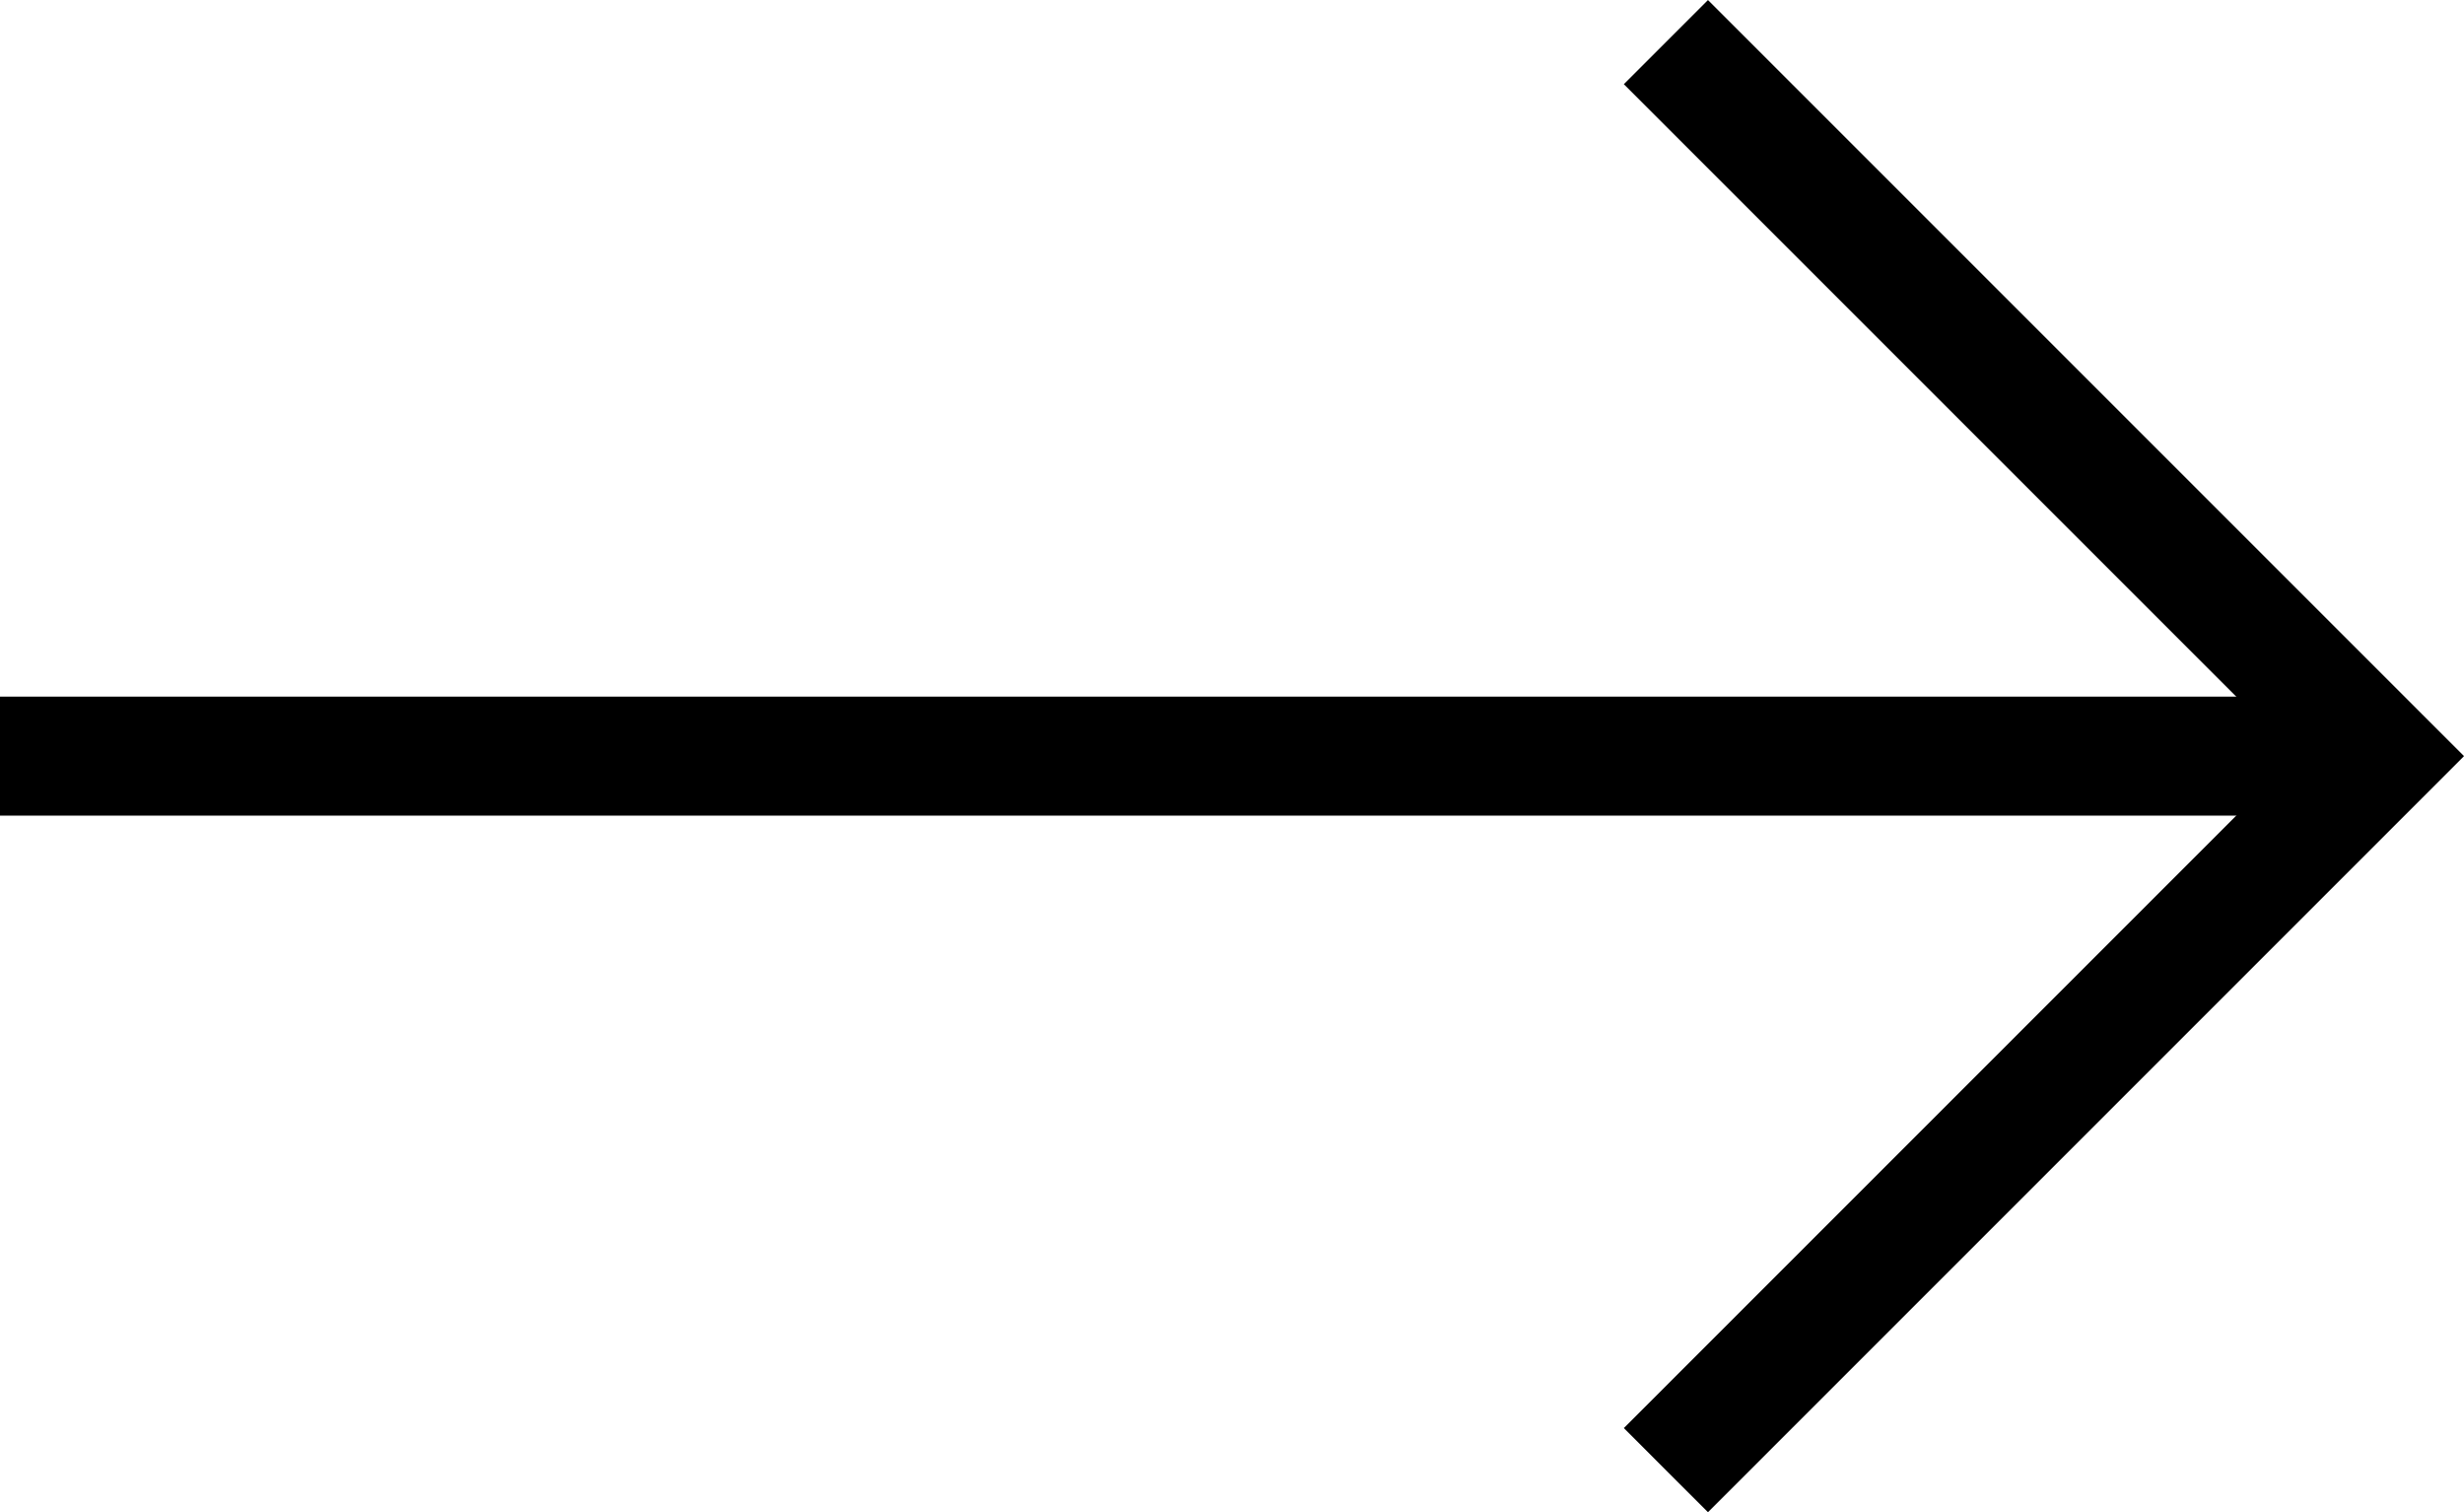
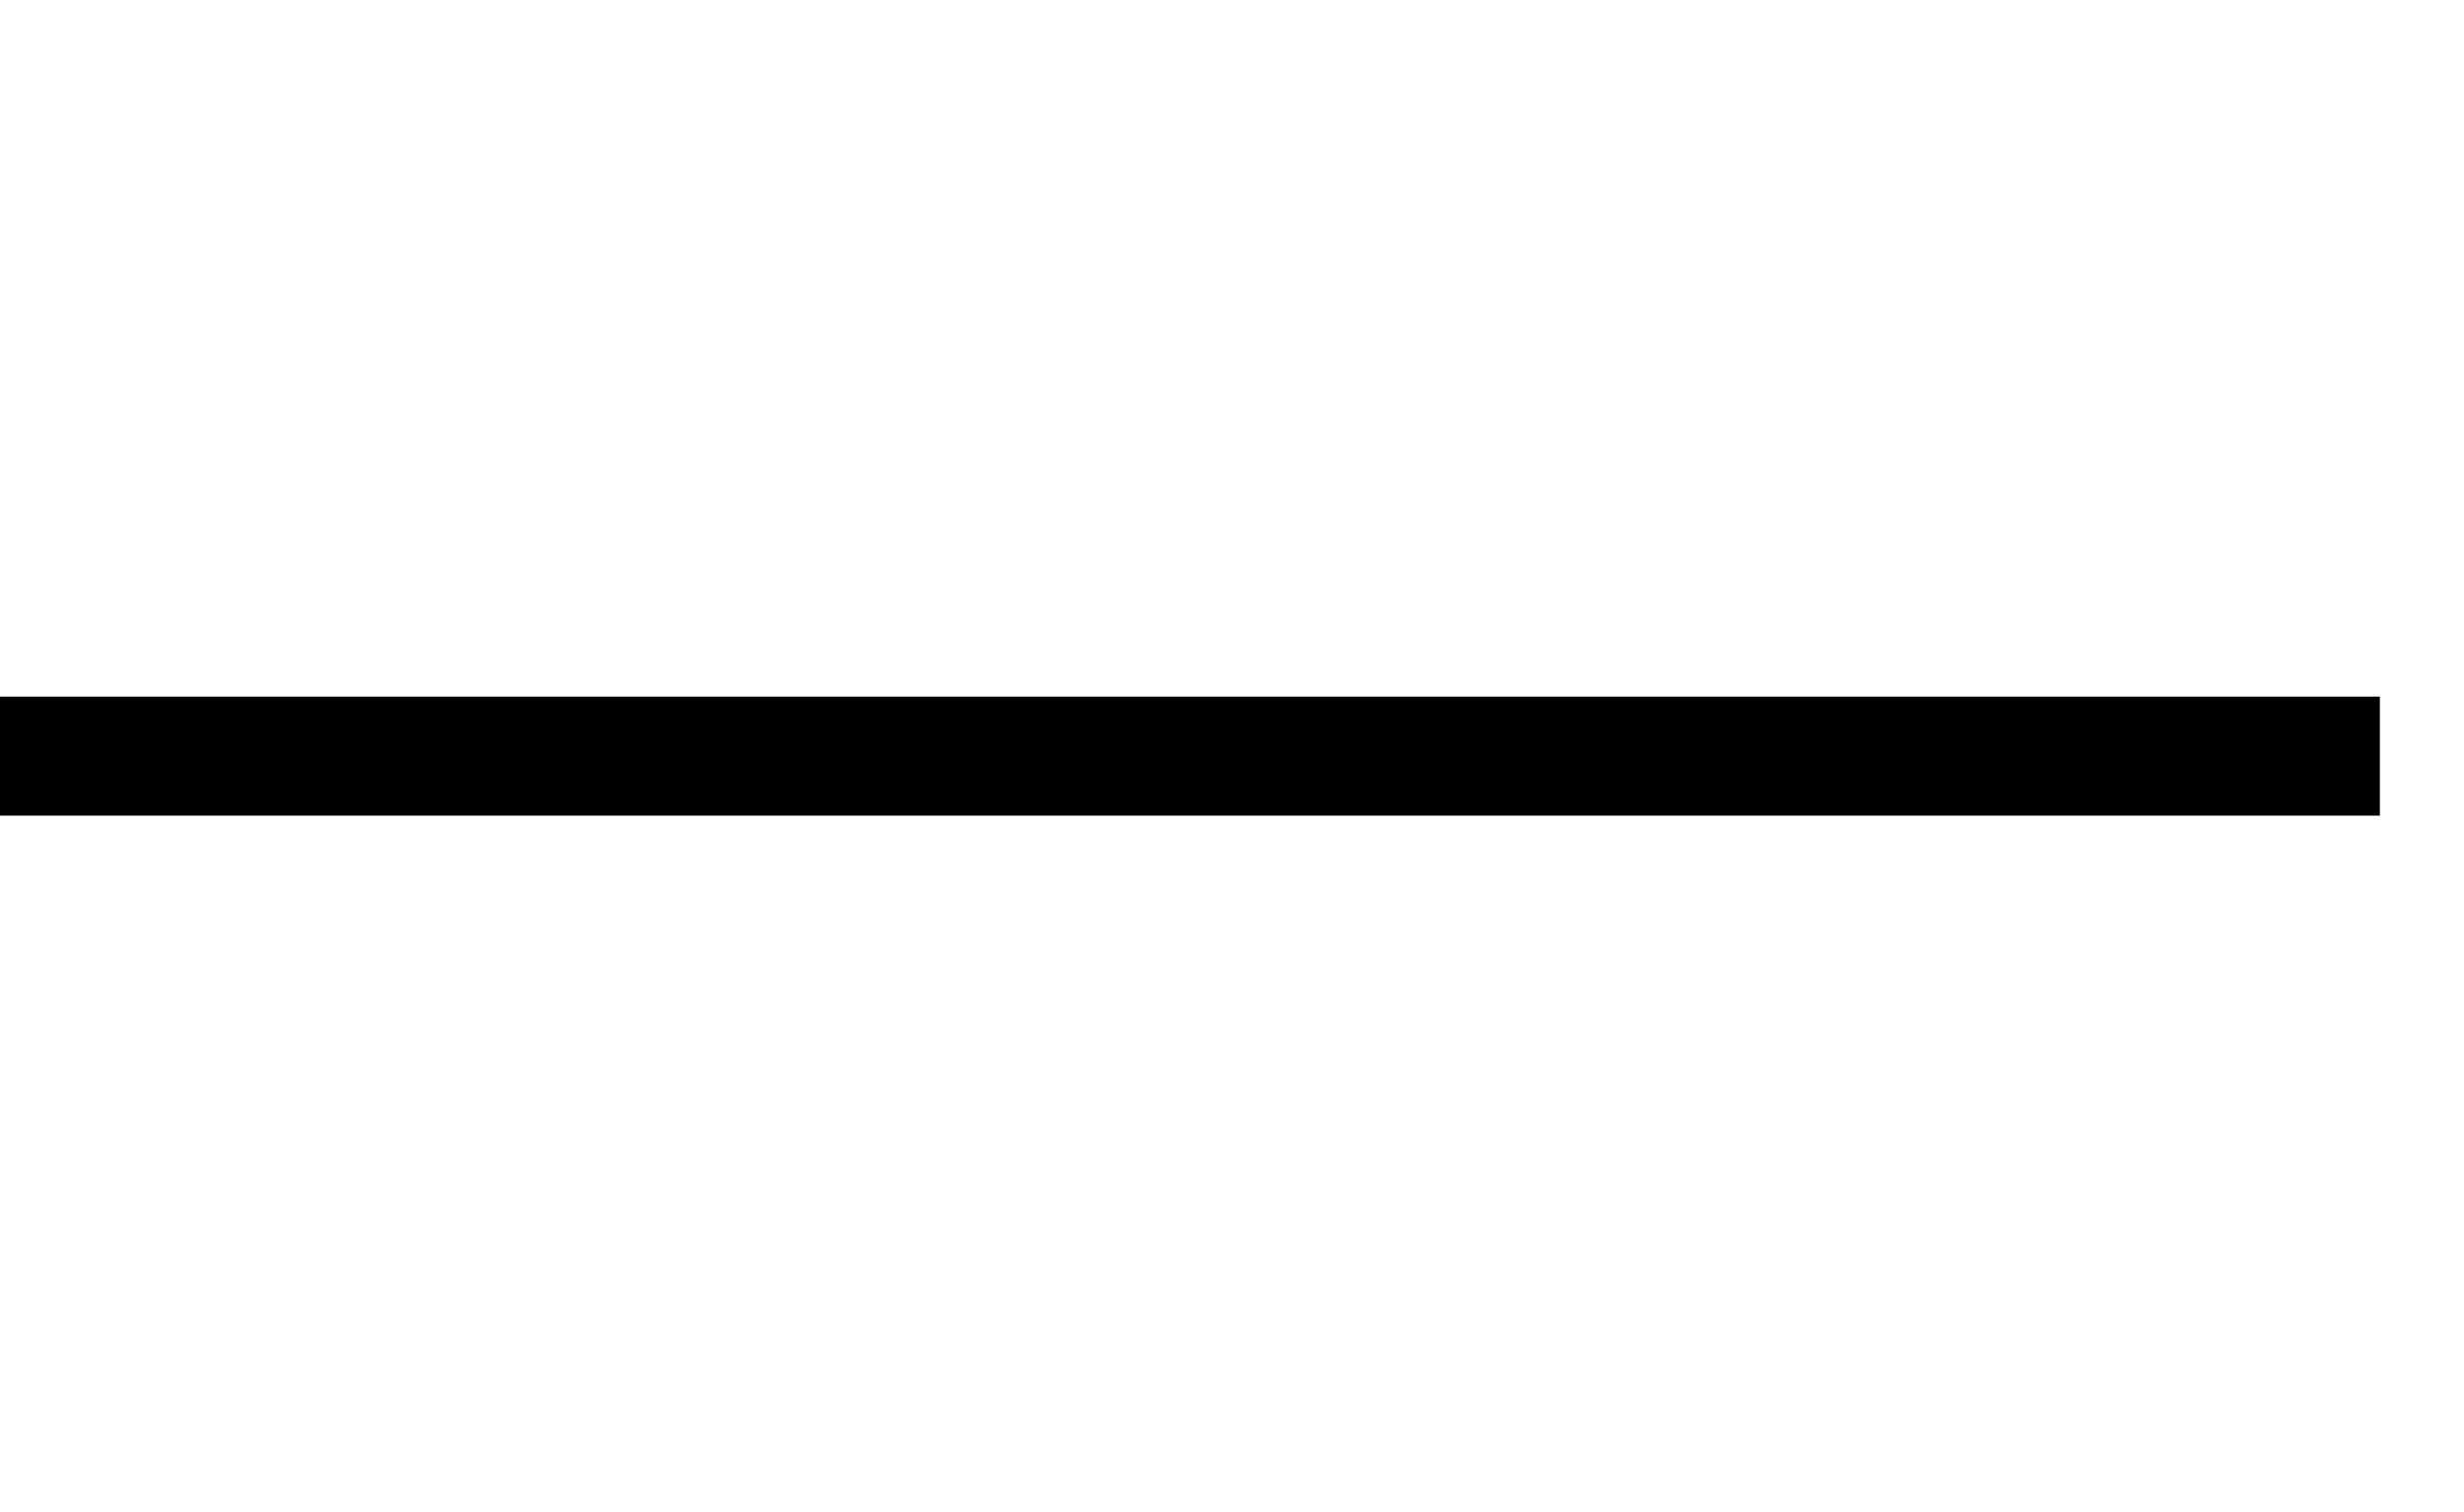
<svg xmlns="http://www.w3.org/2000/svg" width="20.707" height="12.707" viewBox="0 0 20.707 12.707">
  <g transform="translate(0 0.354)">
    <line x2="20" transform="translate(0 6)" fill="none" stroke="#000" stroke-width="1" />
-     <path d="M1260,360l6,6-6,6" transform="translate(-1246 -360)" fill="none" stroke="#000" stroke-width="1" />
  </g>
</svg>